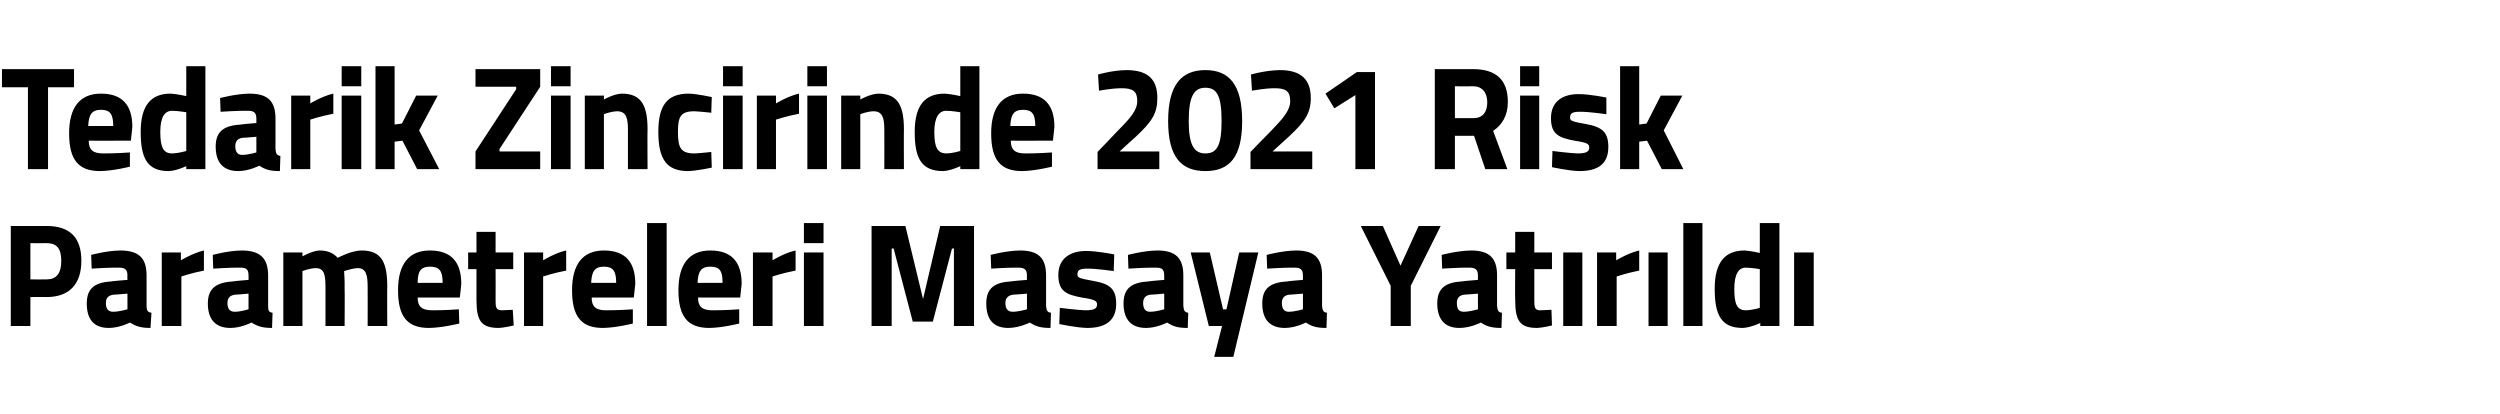
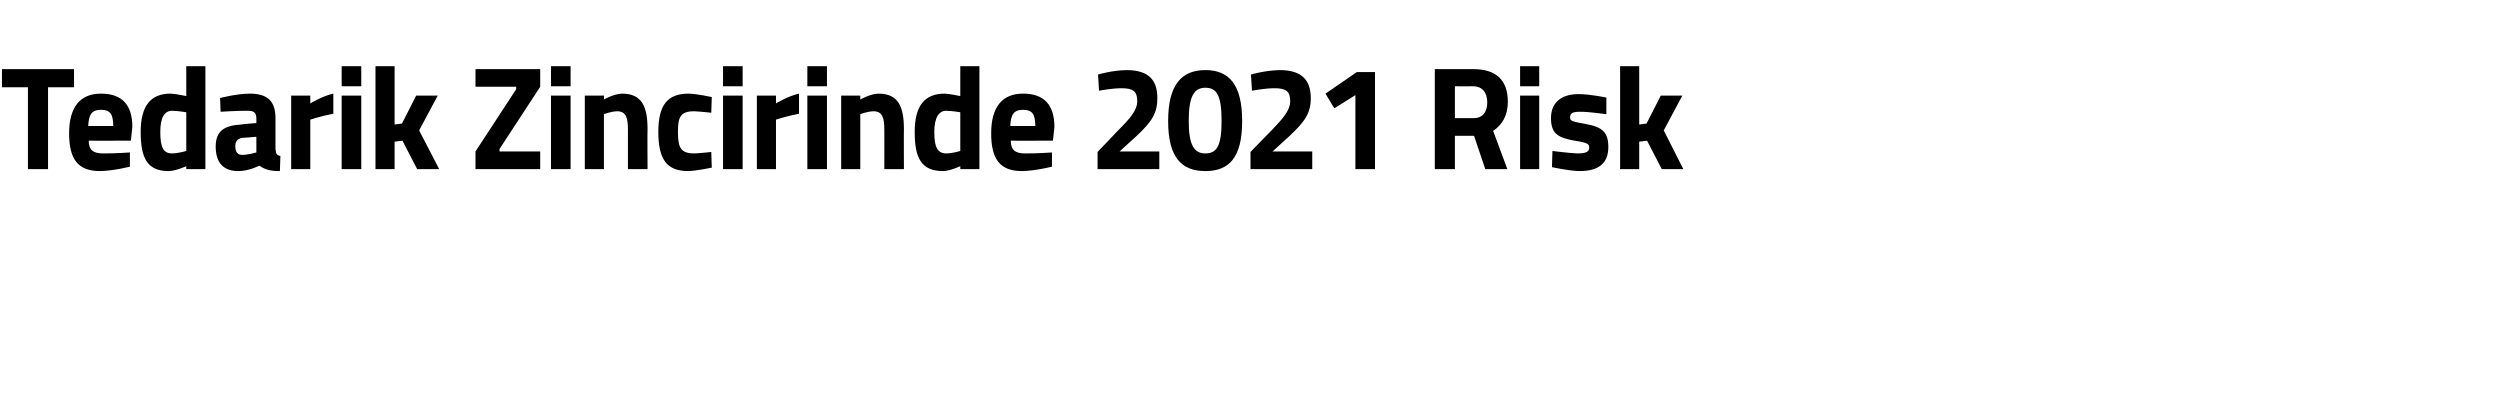
<svg xmlns="http://www.w3.org/2000/svg" version="1.1" width="510px" height="84.5px" viewBox="0 -12 510 84.5" style="top:-12px">
  <desc>Tedarik Zincirinde 2021 Risk Parametreleri Masaya Yat r ld</desc>
  <defs />
  <g id="Polygon288533">
-     <path d="M 6.2 48.6 L 6.2 54.5 L 2.2 54.5 L 2.2 34.1 C 2.2 34.1 9.53 34.1 9.5 34.1 C 14.2 34.1 16.6 36.4 16.6 41.2 C 16.6 45.9 14.2 48.6 9.5 48.6 C 9.53 48.56 6.2 48.6 6.2 48.6 Z M 9.5 45 C 11.5 45 12.5 43.8 12.5 41.2 C 12.5 38.6 11.5 37.6 9.5 37.6 C 9.5 37.64 6.2 37.6 6.2 37.6 L 6.2 45 C 6.2 45 9.5 45.02 9.5 45 Z M 29.9 50.4 C 29.9 51.3 30.1 51.7 30.9 51.8 C 30.9 51.8 30.7 54.9 30.7 54.9 C 28.8 54.9 27.8 54.6 26.5 53.8 C 26.5 53.8 24.4 54.9 22.2 54.9 C 19.1 54.9 17.7 53.1 17.7 49.9 C 17.7 46.6 19.6 45.6 22.8 45.4 C 22.81 45.35 26 45.1 26 45.1 C 26 45.1 25.95 44.18 26 44.2 C 26 42.9 25.4 42.6 24.2 42.6 C 22.28 42.56 18.7 42.8 18.7 42.8 L 18.6 40 C 18.6 40 21.72 39.14 24.5 39.1 C 28.4 39.1 29.9 40.7 29.9 44.2 C 29.9 44.2 29.9 50.4 29.9 50.4 Z M 23.3 48.1 C 22.2 48.2 21.6 48.7 21.6 49.8 C 21.6 50.9 22 51.6 23.1 51.6 C 24.33 51.59 26 51.1 26 51.1 L 26 47.9 C 26 47.9 23.28 48.14 23.3 48.1 Z M 33 39.5 L 36.9 39.5 L 36.9 41.1 C 36.9 41.1 39.4 39.59 41.6 39.1 C 41.6 39.1 41.6 43.2 41.6 43.2 C 39.04 43.7 37 44.4 37 44.4 L 37 54.5 L 33 54.5 L 33 39.5 Z M 54.7 50.4 C 54.7 51.3 54.8 51.7 55.6 51.8 C 55.6 51.8 55.5 54.9 55.5 54.9 C 53.6 54.9 52.6 54.6 51.3 53.8 C 51.3 53.8 49.2 54.9 47 54.9 C 43.9 54.9 42.4 53.1 42.4 49.9 C 42.4 46.6 44.4 45.6 47.6 45.4 C 47.59 45.35 50.7 45.1 50.7 45.1 C 50.7 45.1 50.73 44.18 50.7 44.2 C 50.7 42.9 50.2 42.6 49 42.6 C 47.06 42.56 43.5 42.8 43.5 42.8 L 43.4 40 C 43.4 40 46.5 39.14 49.3 39.1 C 53.1 39.1 54.7 40.7 54.7 44.2 C 54.7 44.2 54.7 50.4 54.7 50.4 Z M 48.1 48.1 C 47 48.2 46.4 48.7 46.4 49.8 C 46.4 50.9 46.8 51.6 47.9 51.6 C 49.11 51.59 50.7 51.1 50.7 51.1 L 50.7 47.9 C 50.7 47.9 48.06 48.14 48.1 48.1 Z M 57.8 54.5 L 57.8 39.5 L 61.7 39.5 L 61.7 40.3 C 61.7 40.3 63.73 39.14 65.2 39.1 C 66.8 39.1 68 39.6 68.9 40.6 C 68.9 40.6 71.6 39.1 73.8 39.1 C 77.8 39.1 79 41.5 79 46.4 C 78.96 46.37 79 54.5 79 54.5 L 75 54.5 C 75 54.5 75.02 46.49 75 46.5 C 75 44.2 74.7 42.7 73 42.7 C 71.79 42.74 70.2 43.3 70.2 43.3 C 70.2 43.3 70.35 45.56 70.3 46.7 C 70.35 46.73 70.3 54.5 70.3 54.5 L 66.4 54.5 C 66.4 54.5 66.41 46.79 66.4 46.8 C 66.4 44.1 66.2 42.7 64.4 42.7 C 63.06 42.74 61.7 43.3 61.7 43.3 L 61.7 54.5 L 57.8 54.5 Z M 93.6 51.1 L 93.7 54 C 93.7 54 90.28 54.86 87.5 54.9 C 83.1 54.9 81.2 52.6 81.2 47.2 C 81.2 41.9 83.4 39.1 87.7 39.1 C 92 39.1 94.1 41.4 94.1 45.9 C 94.13 45.92 93.8 48.7 93.8 48.7 C 93.8 48.7 85.19 48.71 85.2 48.7 C 85.2 50.5 86 51.3 88.2 51.3 C 90.57 51.32 93.6 51.1 93.6 51.1 Z M 90.3 45.7 C 90.3 43.2 89.6 42.4 87.7 42.4 C 85.8 42.4 85.2 43.4 85.2 45.7 C 85.2 45.7 90.3 45.7 90.3 45.7 Z M 101.1 42.9 C 101.1 42.9 101.13 49.07 101.1 49.1 C 101.1 50.6 101.1 51.3 102.4 51.3 C 103.18 51.26 104.6 51.2 104.6 51.2 L 104.8 54.4 C 104.8 54.4 102.8 54.86 101.8 54.9 C 98.2 54.9 97.2 53.5 97.2 49.2 C 97.19 49.16 97.2 42.9 97.2 42.9 L 95.5 42.9 L 95.5 39.5 L 97.2 39.5 L 97.2 35.3 L 101.1 35.3 L 101.1 39.5 L 104.7 39.5 L 104.7 42.9 L 101.1 42.9 Z M 106.9 39.5 L 110.8 39.5 L 110.8 41.1 C 110.8 41.1 113.25 39.59 115.5 39.1 C 115.5 39.1 115.5 43.2 115.5 43.2 C 112.9 43.7 110.8 44.4 110.8 44.4 L 110.8 54.5 L 106.9 54.5 L 106.9 39.5 Z M 129.1 51.1 L 129.1 54 C 129.1 54 125.74 54.86 123 54.9 C 118.6 54.9 116.7 52.6 116.7 47.2 C 116.7 41.9 118.9 39.1 123.2 39.1 C 127.5 39.1 129.6 41.4 129.6 45.9 C 129.59 45.92 129.3 48.7 129.3 48.7 C 129.3 48.7 120.66 48.71 120.7 48.7 C 120.7 50.5 121.5 51.3 123.6 51.3 C 126.04 51.32 129.1 51.1 129.1 51.1 Z M 125.7 45.7 C 125.7 43.2 125 42.4 123.2 42.4 C 121.3 42.4 120.7 43.4 120.6 45.7 C 120.6 45.7 125.7 45.7 125.7 45.7 Z M 132 33.5 L 136 33.5 L 136 54.5 L 132 54.5 L 132 33.5 Z M 150.8 51.1 L 150.8 54 C 150.8 54 147.46 54.86 144.7 54.9 C 140.3 54.9 138.4 52.6 138.4 47.2 C 138.4 41.9 140.6 39.1 144.9 39.1 C 149.2 39.1 151.3 41.4 151.3 45.9 C 151.31 45.92 151 48.7 151 48.7 C 151 48.7 142.37 48.71 142.4 48.7 C 142.4 50.5 143.2 51.3 145.3 51.3 C 147.75 51.32 150.8 51.1 150.8 51.1 Z M 147.4 45.7 C 147.4 43.2 146.8 42.4 144.9 42.4 C 143 42.4 142.4 43.4 142.3 45.7 C 142.3 45.7 147.4 45.7 147.4 45.7 Z M 153.6 39.5 L 157.6 39.5 L 157.6 41.1 C 157.6 41.1 160.03 39.59 162.3 39.1 C 162.3 39.1 162.3 43.2 162.3 43.2 C 159.67 43.7 157.6 44.4 157.6 44.4 L 157.6 54.5 L 153.6 54.5 L 153.6 39.5 Z M 164 39.5 L 168 39.5 L 168 54.5 L 164 54.5 L 164 39.5 Z M 164 33.5 L 168 33.5 L 168 37.6 L 164 37.6 L 164 33.5 Z M 177.8 34.1 L 184.7 34.1 L 188.3 49 L 191.8 34.1 L 198.7 34.1 L 198.7 54.5 L 194.6 54.5 L 194.6 38.7 L 194.2 38.7 L 190.3 53.6 L 186.2 53.6 L 182.3 38.7 L 181.9 38.7 L 181.9 54.5 L 177.8 54.5 L 177.8 34.1 Z M 213.4 50.4 C 213.5 51.3 213.6 51.7 214.4 51.8 C 214.4 51.8 214.3 54.9 214.3 54.9 C 212.3 54.9 211.3 54.6 210.1 53.8 C 210.1 53.8 207.9 54.9 205.7 54.9 C 202.6 54.9 201.2 53.1 201.2 49.9 C 201.2 46.6 203.1 45.6 206.3 45.4 C 206.32 45.35 209.5 45.1 209.5 45.1 C 209.5 45.1 209.46 44.18 209.5 44.2 C 209.5 42.9 208.9 42.6 207.7 42.6 C 205.79 42.56 202.2 42.8 202.2 42.8 L 202.1 40 C 202.1 40 205.23 39.14 208.1 39.1 C 211.9 39.1 213.4 40.7 213.4 44.2 C 213.4 44.2 213.4 50.4 213.4 50.4 Z M 206.8 48.1 C 205.8 48.2 205.1 48.7 205.1 49.8 C 205.1 50.9 205.5 51.6 206.6 51.6 C 207.85 51.59 209.5 51.1 209.5 51.1 L 209.5 47.9 C 209.5 47.9 206.79 48.14 206.8 48.1 Z M 227.2 43.3 C 227.2 43.3 223.55 42.77 221.8 42.8 C 220.1 42.8 219.8 43.2 219.8 44 C 219.8 44.7 220.3 44.8 223 45.3 C 226.5 45.9 227.7 47 227.7 50 C 227.7 53.5 225.4 54.9 221.8 54.9 C 219.58 54.86 216.1 54.1 216.1 54.1 L 216.2 50.8 C 216.2 50.8 219.87 51.26 221.4 51.3 C 223.3 51.3 223.8 50.9 223.8 50.1 C 223.8 49.4 223.4 49.1 220.7 48.7 C 217.5 48.1 215.9 47.4 215.9 44.1 C 215.9 40.6 218.5 39.2 221.5 39.2 C 223.67 39.17 227.3 39.9 227.3 39.9 L 227.2 43.3 Z M 241.4 50.4 C 241.5 51.3 241.6 51.7 242.4 51.8 C 242.4 51.8 242.3 54.9 242.3 54.9 C 240.3 54.9 239.3 54.6 238.1 53.8 C 238.1 53.8 236 54.9 233.8 54.9 C 230.7 54.9 229.2 53.1 229.2 49.9 C 229.2 46.6 231.1 45.6 234.4 45.4 C 234.36 45.35 237.5 45.1 237.5 45.1 C 237.5 45.1 237.51 44.18 237.5 44.2 C 237.5 42.9 237 42.6 235.8 42.6 C 233.83 42.56 230.2 42.8 230.2 42.8 L 230.1 40 C 230.1 40 233.28 39.14 236.1 39.1 C 239.9 39.1 241.4 40.7 241.4 44.2 C 241.4 44.2 241.4 50.4 241.4 50.4 Z M 234.8 48.1 C 233.8 48.2 233.2 48.7 233.2 49.8 C 233.2 50.9 233.6 51.6 234.6 51.6 C 235.89 51.59 237.5 51.1 237.5 51.1 L 237.5 47.9 C 237.5 47.9 234.83 48.14 234.8 48.1 Z M 246.8 39.5 L 249.5 51.1 L 250.2 51.1 L 252.8 39.5 L 256.7 39.5 L 251.6 60.8 L 247.7 60.8 L 249.3 54.5 L 246.6 54.5 L 242.9 39.5 L 246.8 39.5 Z M 269.7 50.4 C 269.8 51.3 269.9 51.7 270.7 51.8 C 270.7 51.8 270.6 54.9 270.6 54.9 C 268.6 54.9 267.6 54.6 266.4 53.8 C 266.4 53.8 264.3 54.9 262.1 54.9 C 259 54.9 257.5 53.1 257.5 49.9 C 257.5 46.6 259.4 45.6 262.7 45.4 C 262.66 45.35 265.8 45.1 265.8 45.1 C 265.8 45.1 265.8 44.18 265.8 44.2 C 265.8 42.9 265.2 42.6 264.1 42.6 C 262.13 42.56 258.5 42.8 258.5 42.8 L 258.4 40 C 258.4 40 261.57 39.14 264.4 39.1 C 268.2 39.1 269.7 40.7 269.7 44.2 C 269.7 44.2 269.7 50.4 269.7 50.4 Z M 263.1 48.1 C 262.1 48.2 261.5 48.7 261.5 49.8 C 261.5 50.9 261.9 51.6 262.9 51.6 C 264.19 51.59 265.8 51.1 265.8 51.1 L 265.8 47.9 C 265.8 47.9 263.13 48.14 263.1 48.1 Z M 287.8 54.5 L 283.7 54.5 L 283.7 46.3 L 277.6 34.1 L 282.1 34.1 L 285.7 42.2 L 289.4 34.1 L 293.9 34.1 L 287.8 46.3 L 287.8 54.5 Z M 305.4 50.4 C 305.5 51.3 305.6 51.7 306.4 51.8 C 306.4 51.8 306.3 54.9 306.3 54.9 C 304.3 54.9 303.3 54.6 302.1 53.8 C 302.1 53.8 300 54.9 297.7 54.9 C 294.7 54.9 293.2 53.1 293.2 49.9 C 293.2 46.6 295.1 45.6 298.3 45.4 C 298.34 45.35 301.5 45.1 301.5 45.1 C 301.5 45.1 301.48 44.18 301.5 44.2 C 301.5 42.9 300.9 42.6 299.7 42.6 C 297.81 42.56 294.2 42.8 294.2 42.8 L 294.1 40 C 294.1 40 297.25 39.14 300.1 39.1 C 303.9 39.1 305.4 40.7 305.4 44.2 C 305.4 44.2 305.4 50.4 305.4 50.4 Z M 298.8 48.1 C 297.8 48.2 297.2 48.7 297.2 49.8 C 297.2 50.9 297.5 51.6 298.6 51.6 C 299.86 51.59 301.5 51.1 301.5 51.1 L 301.5 47.9 C 301.5 47.9 298.81 48.14 298.8 48.1 Z M 313 42.9 C 313 42.9 312.99 49.07 313 49.1 C 313 50.6 313 51.3 314.2 51.3 C 315.05 51.26 316.5 51.2 316.5 51.2 L 316.6 54.4 C 316.6 54.4 314.67 54.86 313.6 54.9 C 310.1 54.9 309.1 53.5 309.1 49.2 C 309.05 49.16 309.1 42.9 309.1 42.9 L 307.3 42.9 L 307.3 39.5 L 309.1 39.5 L 309.1 35.3 L 313 35.3 L 313 39.5 L 316.6 39.5 L 316.6 42.9 L 313 42.9 Z M 318.9 39.5 L 322.8 39.5 L 322.8 54.5 L 318.9 54.5 L 318.9 39.5 Z M 325.8 39.5 L 329.7 39.5 L 329.7 41.1 C 329.7 41.1 332.21 39.59 334.4 39.1 C 334.4 39.1 334.4 43.2 334.4 43.2 C 331.86 43.7 329.8 44.4 329.8 44.4 L 329.8 54.5 L 325.8 54.5 L 325.8 39.5 Z M 336.3 39.5 L 340.2 39.5 L 340.2 54.5 L 336.3 54.5 L 336.3 39.5 Z M 343.4 33.5 L 347.3 33.5 L 347.3 54.5 L 343.4 54.5 L 343.4 33.5 Z M 363 54.5 L 359.1 54.5 L 359.1 53.9 C 359.1 53.9 357 54.86 355.5 54.9 C 351.1 54.9 349.8 52.2 349.8 46.9 C 349.8 41.5 351.9 39.1 355.9 39.1 C 356.94 39.14 359 39.6 359 39.6 L 359 33.5 L 363 33.5 L 363 54.5 Z M 359 50.8 L 359 42.9 C 359 42.9 357.41 42.62 356.1 42.6 C 354.7 42.6 353.8 43.9 353.8 46.9 C 353.8 50 354.3 51.3 356.2 51.3 C 357.56 51.26 359 50.8 359 50.8 Z M 366 39.5 L 370 39.5 L 370 54.5 L 366 54.5 L 366 39.5 Z " stroke="none" fill="#000" />
-   </g>
+     </g>
  <g id="Polygon288532">
    <path d="M 0.4 2.1 L 15.1 2.1 L 15.1 5.8 L 9.8 5.8 L 9.8 22.5 L 5.7 22.5 L 5.7 5.8 L 0.4 5.8 L 0.4 2.1 Z M 26.5 19.1 L 26.5 22 C 26.5 22 23.14 22.86 20.4 22.9 C 16 22.9 14.1 20.6 14.1 15.2 C 14.1 9.9 16.3 7.1 20.6 7.1 C 24.9 7.1 27 9.4 27 13.9 C 26.99 13.92 26.7 16.7 26.7 16.7 C 26.7 16.7 18.05 16.71 18.1 16.7 C 18.1 18.5 18.9 19.3 21 19.3 C 23.43 19.32 26.5 19.1 26.5 19.1 Z M 23.1 13.7 C 23.1 11.2 22.4 10.4 20.6 10.4 C 18.7 10.4 18.1 11.4 18 13.7 C 18 13.7 23.1 13.7 23.1 13.7 Z M 41.9 22.5 L 38 22.5 L 38 21.9 C 38 21.9 35.94 22.86 34.4 22.9 C 30 22.9 28.7 20.2 28.7 14.9 C 28.7 9.5 30.8 7.1 34.8 7.1 C 35.89 7.14 38 7.6 38 7.6 L 38 1.5 L 41.9 1.5 L 41.9 22.5 Z M 38 18.8 L 38 10.9 C 38 10.9 36.36 10.62 35.1 10.6 C 33.6 10.6 32.7 11.9 32.7 14.9 C 32.7 18 33.3 19.3 35.1 19.3 C 36.5 19.26 38 18.8 38 18.8 Z M 56.2 18.4 C 56.3 19.3 56.4 19.7 57.2 19.8 C 57.2 19.8 57.1 22.9 57.1 22.9 C 55.1 22.9 54.1 22.6 52.9 21.8 C 52.9 21.8 50.8 22.9 48.6 22.9 C 45.5 22.9 44 21.1 44 17.9 C 44 14.6 45.9 13.6 49.2 13.4 C 49.16 13.35 52.3 13.1 52.3 13.1 C 52.3 13.1 52.3 12.18 52.3 12.2 C 52.3 10.9 51.7 10.6 50.6 10.6 C 48.63 10.56 45 10.8 45 10.8 L 44.9 8 C 44.9 8 48.07 7.14 50.9 7.1 C 54.7 7.1 56.2 8.7 56.2 12.2 C 56.2 12.2 56.2 18.4 56.2 18.4 Z M 49.6 16.1 C 48.6 16.2 48 16.7 48 17.8 C 48 18.9 48.4 19.6 49.4 19.6 C 50.68 19.59 52.3 19.1 52.3 19.1 L 52.3 15.9 C 52.3 15.9 49.63 16.14 49.6 16.1 Z M 59.4 7.5 L 63.3 7.5 L 63.3 9.1 C 63.3 9.1 65.75 7.59 68 7.1 C 68 7.1 68 11.2 68 11.2 C 65.39 11.7 63.3 12.4 63.3 12.4 L 63.3 22.5 L 59.4 22.5 L 59.4 7.5 Z M 69.7 7.5 L 73.7 7.5 L 73.7 22.5 L 69.7 22.5 L 69.7 7.5 Z M 69.7 1.5 L 73.7 1.5 L 73.7 5.6 L 69.7 5.6 L 69.7 1.5 Z M 76.6 22.5 L 76.6 1.5 L 80.5 1.5 L 80.5 13.4 L 82 13.2 L 84.9 7.5 L 89.3 7.5 L 85.5 14.6 L 89.6 22.5 L 85.1 22.5 L 82.1 16.7 L 80.5 16.9 L 80.5 22.5 L 76.6 22.5 Z M 97 2.1 L 110.2 2.1 L 110.2 5.7 L 101.9 18.4 L 101.9 18.9 L 110.2 18.9 L 110.2 22.5 L 97 22.5 L 97 18.9 L 105.3 6.2 L 105.3 5.7 L 97 5.7 L 97 2.1 Z M 112.4 7.5 L 116.4 7.5 L 116.4 22.5 L 112.4 22.5 L 112.4 7.5 Z M 112.4 1.5 L 116.4 1.5 L 116.4 5.6 L 112.4 5.6 L 112.4 1.5 Z M 119.3 22.5 L 119.3 7.5 L 123.2 7.5 L 123.2 8.3 C 123.2 8.3 125.2 7.14 126.9 7.1 C 131 7.1 132.1 9.8 132.1 14.4 C 132.05 14.37 132.1 22.5 132.1 22.5 L 128.1 22.5 C 128.1 22.5 128.11 14.49 128.1 14.5 C 128.1 12.2 127.8 10.7 125.9 10.7 C 124.53 10.74 123.2 11.3 123.2 11.3 L 123.2 22.5 L 119.3 22.5 Z M 145.2 7.8 L 145.1 11 C 145.1 11 142.77 10.74 141.6 10.7 C 138.8 10.7 138.3 11.9 138.3 14.9 C 138.3 18.2 138.9 19.3 141.7 19.3 C 142.8 19.26 145.1 19 145.1 19 L 145.2 22.2 C 145.2 22.2 142.06 22.86 140.4 22.9 C 136 22.9 134.3 20.5 134.3 14.9 C 134.3 9.5 136.1 7.1 140.5 7.1 C 142.21 7.14 145.2 7.8 145.2 7.8 Z M 147.5 7.5 L 151.5 7.5 L 151.5 22.5 L 147.5 22.5 L 147.5 7.5 Z M 147.5 1.5 L 151.5 1.5 L 151.5 5.6 L 147.5 5.6 L 147.5 1.5 Z M 154.4 7.5 L 158.3 7.5 L 158.3 9.1 C 158.3 9.1 160.76 7.59 163 7.1 C 163 7.1 163 11.2 163 11.2 C 160.4 11.7 158.3 12.4 158.3 12.4 L 158.3 22.5 L 154.4 22.5 L 154.4 7.5 Z M 164.7 7.5 L 168.7 7.5 L 168.7 22.5 L 164.7 22.5 L 164.7 7.5 Z M 164.7 1.5 L 168.7 1.5 L 168.7 5.6 L 164.7 5.6 L 164.7 1.5 Z M 171.6 22.5 L 171.6 7.5 L 175.5 7.5 L 175.5 8.3 C 175.5 8.3 177.51 7.14 179.2 7.1 C 183.3 7.1 184.4 9.8 184.4 14.4 C 184.36 14.37 184.4 22.5 184.4 22.5 L 180.4 22.5 C 180.4 22.5 180.42 14.49 180.4 14.5 C 180.4 12.2 180.1 10.7 178.2 10.7 C 176.83 10.74 175.5 11.3 175.5 11.3 L 175.5 22.5 L 171.6 22.5 Z M 199.8 22.5 L 195.9 22.5 L 195.9 21.9 C 195.9 21.9 193.88 22.86 192.4 22.9 C 187.9 22.9 186.6 20.2 186.6 14.9 C 186.6 9.5 188.7 7.1 192.7 7.1 C 193.82 7.14 195.9 7.6 195.9 7.6 L 195.9 1.5 L 199.8 1.5 L 199.8 22.5 Z M 195.9 18.8 L 195.9 10.9 C 195.9 10.9 194.29 10.62 193 10.6 C 191.6 10.6 190.6 11.9 190.6 14.9 C 190.6 18 191.2 19.3 193.1 19.3 C 194.44 19.26 195.9 18.8 195.9 18.8 Z M 214.6 19.1 L 214.6 22 C 214.6 22 211.24 22.86 208.5 22.9 C 204.1 22.9 202.2 20.6 202.2 15.2 C 202.2 9.9 204.4 7.1 208.7 7.1 C 213 7.1 215.1 9.4 215.1 13.9 C 215.1 13.92 214.8 16.7 214.8 16.7 C 214.8 16.7 206.16 16.71 206.2 16.7 C 206.2 18.5 207 19.3 209.1 19.3 C 211.54 19.32 214.6 19.1 214.6 19.1 Z M 211.2 13.7 C 211.2 11.2 210.5 10.4 208.7 10.4 C 206.8 10.4 206.2 11.4 206.1 13.7 C 206.1 13.7 211.2 13.7 211.2 13.7 Z M 223.9 22.5 L 223.9 19 C 223.9 19 228.03 14.7 228 14.7 C 230.6 12.1 232 10.5 232 8.6 C 232 6.6 231.1 6 228.8 6 C 226.8 6 224.2 6.5 224.2 6.5 L 224 3.2 C 224 3.2 226.88 2.34 229.8 2.3 C 234.3 2.3 236.1 4.3 236.1 8 C 236.1 11.1 235 12.8 231.8 15.8 C 231.79 15.78 228.4 18.9 228.4 18.9 L 236.5 18.9 L 236.5 22.5 L 223.9 22.5 Z M 253.4 12.7 C 253.4 20.2 250.7 22.9 245.9 22.9 C 241.1 22.9 238.3 20.2 238.3 12.7 C 238.3 5.2 241.1 2.3 245.9 2.3 C 250.7 2.3 253.4 5.2 253.4 12.7 Z M 242.5 12.7 C 242.5 17.6 243.6 19.3 245.9 19.3 C 248.3 19.3 249.2 17.6 249.2 12.7 C 249.2 7.6 248.3 5.9 245.9 5.9 C 243.6 5.9 242.5 7.6 242.5 12.7 Z M 255.1 22.5 L 255.1 19 C 255.1 19 259.26 14.7 259.3 14.7 C 261.8 12.1 263.2 10.5 263.2 8.6 C 263.2 6.6 262.3 6 260 6 C 258.03 6 255.4 6.5 255.4 6.5 L 255.2 3.2 C 255.2 3.2 258.11 2.34 261.1 2.3 C 265.5 2.3 267.4 4.3 267.4 8 C 267.4 11.1 266.2 12.8 263 15.8 C 263.02 15.78 259.6 18.9 259.6 18.9 L 267.7 18.9 L 267.7 22.5 L 255.1 22.5 Z M 276.8 2.7 L 280.5 2.7 L 280.5 22.5 L 276.5 22.5 L 276.5 7.4 L 272.2 10.1 L 270.4 7.1 L 276.8 2.7 Z M 296.8 15.7 L 296.8 22.5 L 292.7 22.5 L 292.7 2.1 C 292.7 2.1 300.5 2.1 300.5 2.1 C 305.1 2.1 307.6 4.2 307.6 8.8 C 307.6 11.6 306.4 13.5 304.6 14.7 C 304.61 14.7 307.5 22.5 307.5 22.5 L 303 22.5 L 300.7 15.7 L 296.8 15.7 Z M 300.5 5.6 C 300.5 5.64 296.8 5.6 296.8 5.6 L 296.8 12.1 C 296.8 12.1 300.56 12.12 300.6 12.1 C 302.6 12.1 303.4 10.7 303.4 8.9 C 303.4 6.9 302.4 5.6 300.5 5.6 Z M 310.1 7.5 L 314 7.5 L 314 22.5 L 310.1 22.5 L 310.1 7.5 Z M 310.1 1.5 L 314 1.5 L 314 5.6 L 310.1 5.6 L 310.1 1.5 Z M 327.7 11.3 C 327.7 11.3 324.02 10.77 322.3 10.8 C 320.6 10.8 320.3 11.2 320.3 12 C 320.3 12.7 320.8 12.8 323.5 13.3 C 326.9 13.9 328.1 15 328.1 18 C 328.1 21.5 325.9 22.9 322.2 22.9 C 320.06 22.86 316.6 22.1 316.6 22.1 L 316.7 18.8 C 316.7 18.8 320.35 19.26 321.8 19.3 C 323.7 19.3 324.2 18.9 324.2 18.1 C 324.2 17.4 323.9 17.1 321.2 16.7 C 318 16.1 316.4 15.4 316.4 12.1 C 316.4 8.6 318.9 7.2 322 7.2 C 324.14 7.17 327.7 7.9 327.7 7.9 L 327.7 11.3 Z M 330.5 22.5 L 330.5 1.5 L 334.4 1.5 L 334.4 13.4 L 335.9 13.2 L 338.8 7.5 L 343.2 7.5 L 339.4 14.6 L 343.4 22.5 L 339 22.5 L 336 16.7 L 334.4 16.9 L 334.4 22.5 L 330.5 22.5 Z " stroke="none" fill="#000" />
  </g>
</svg>